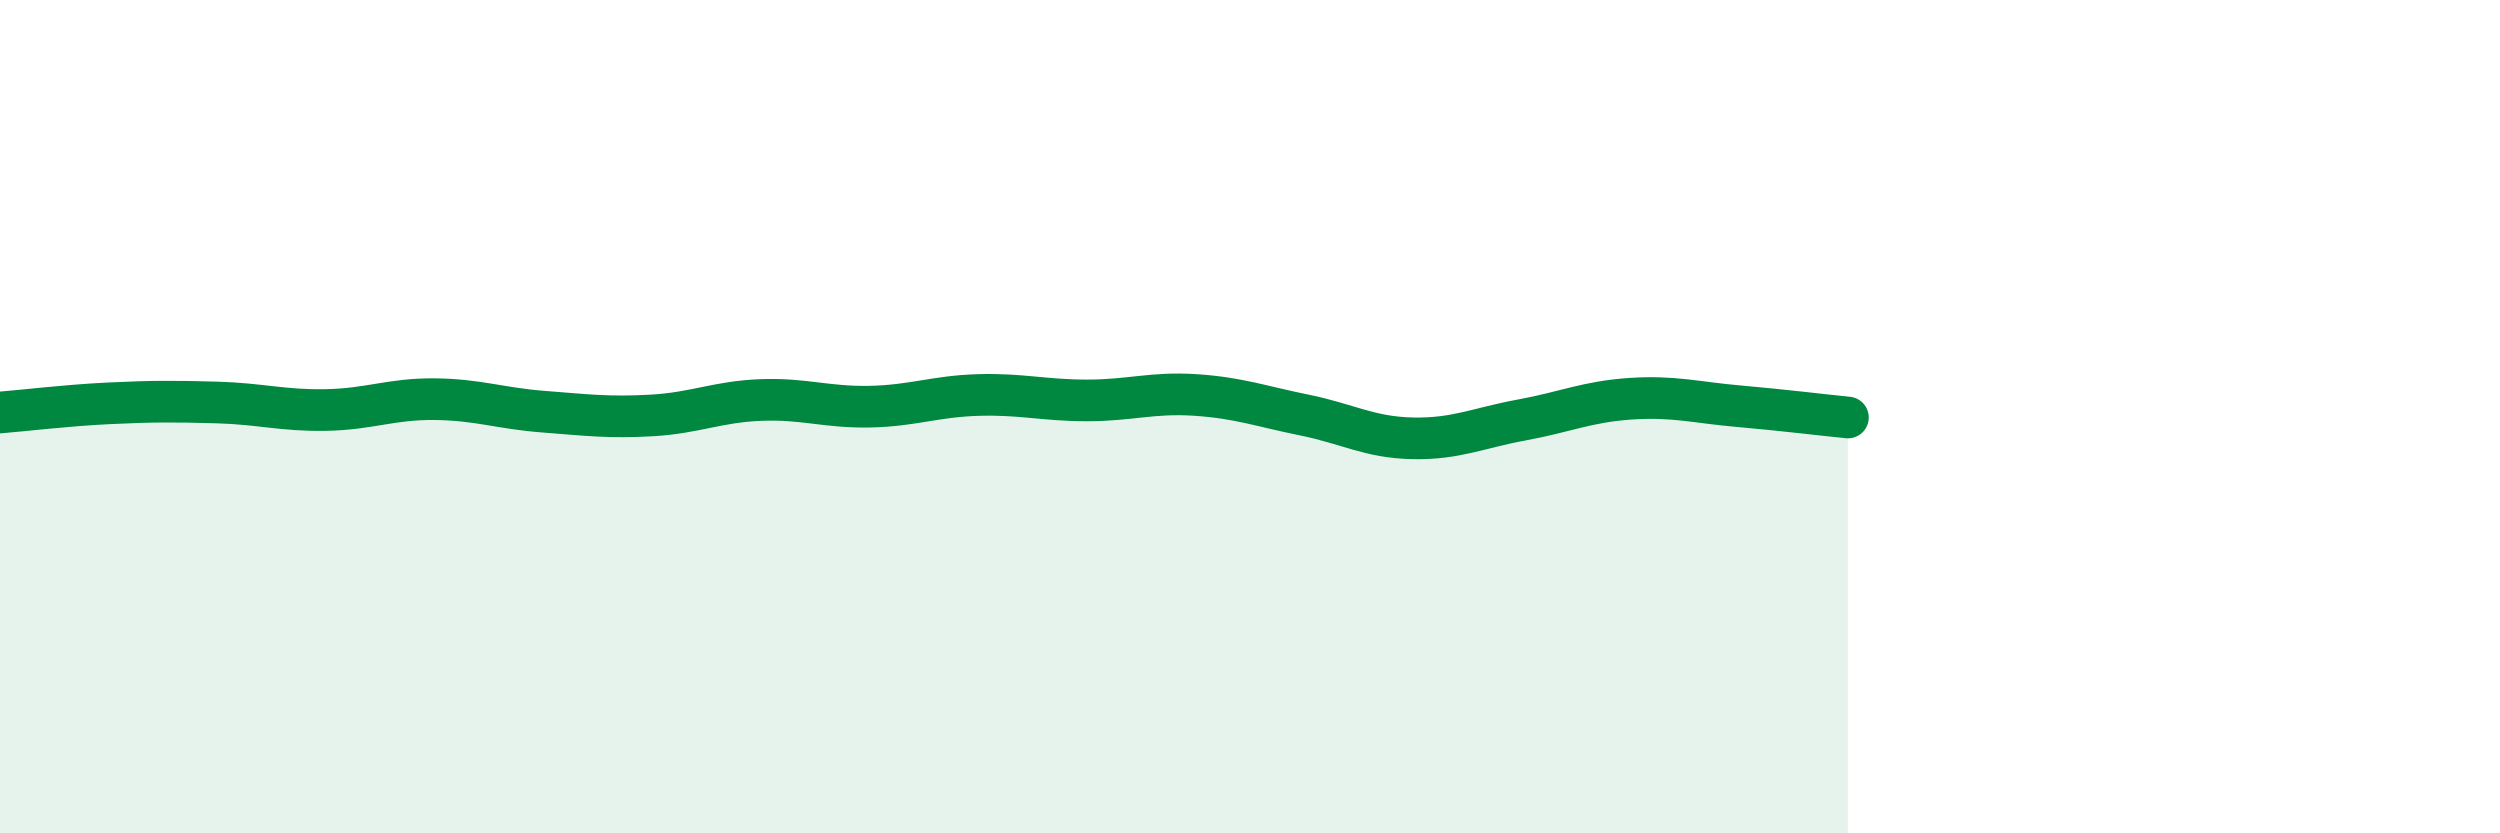
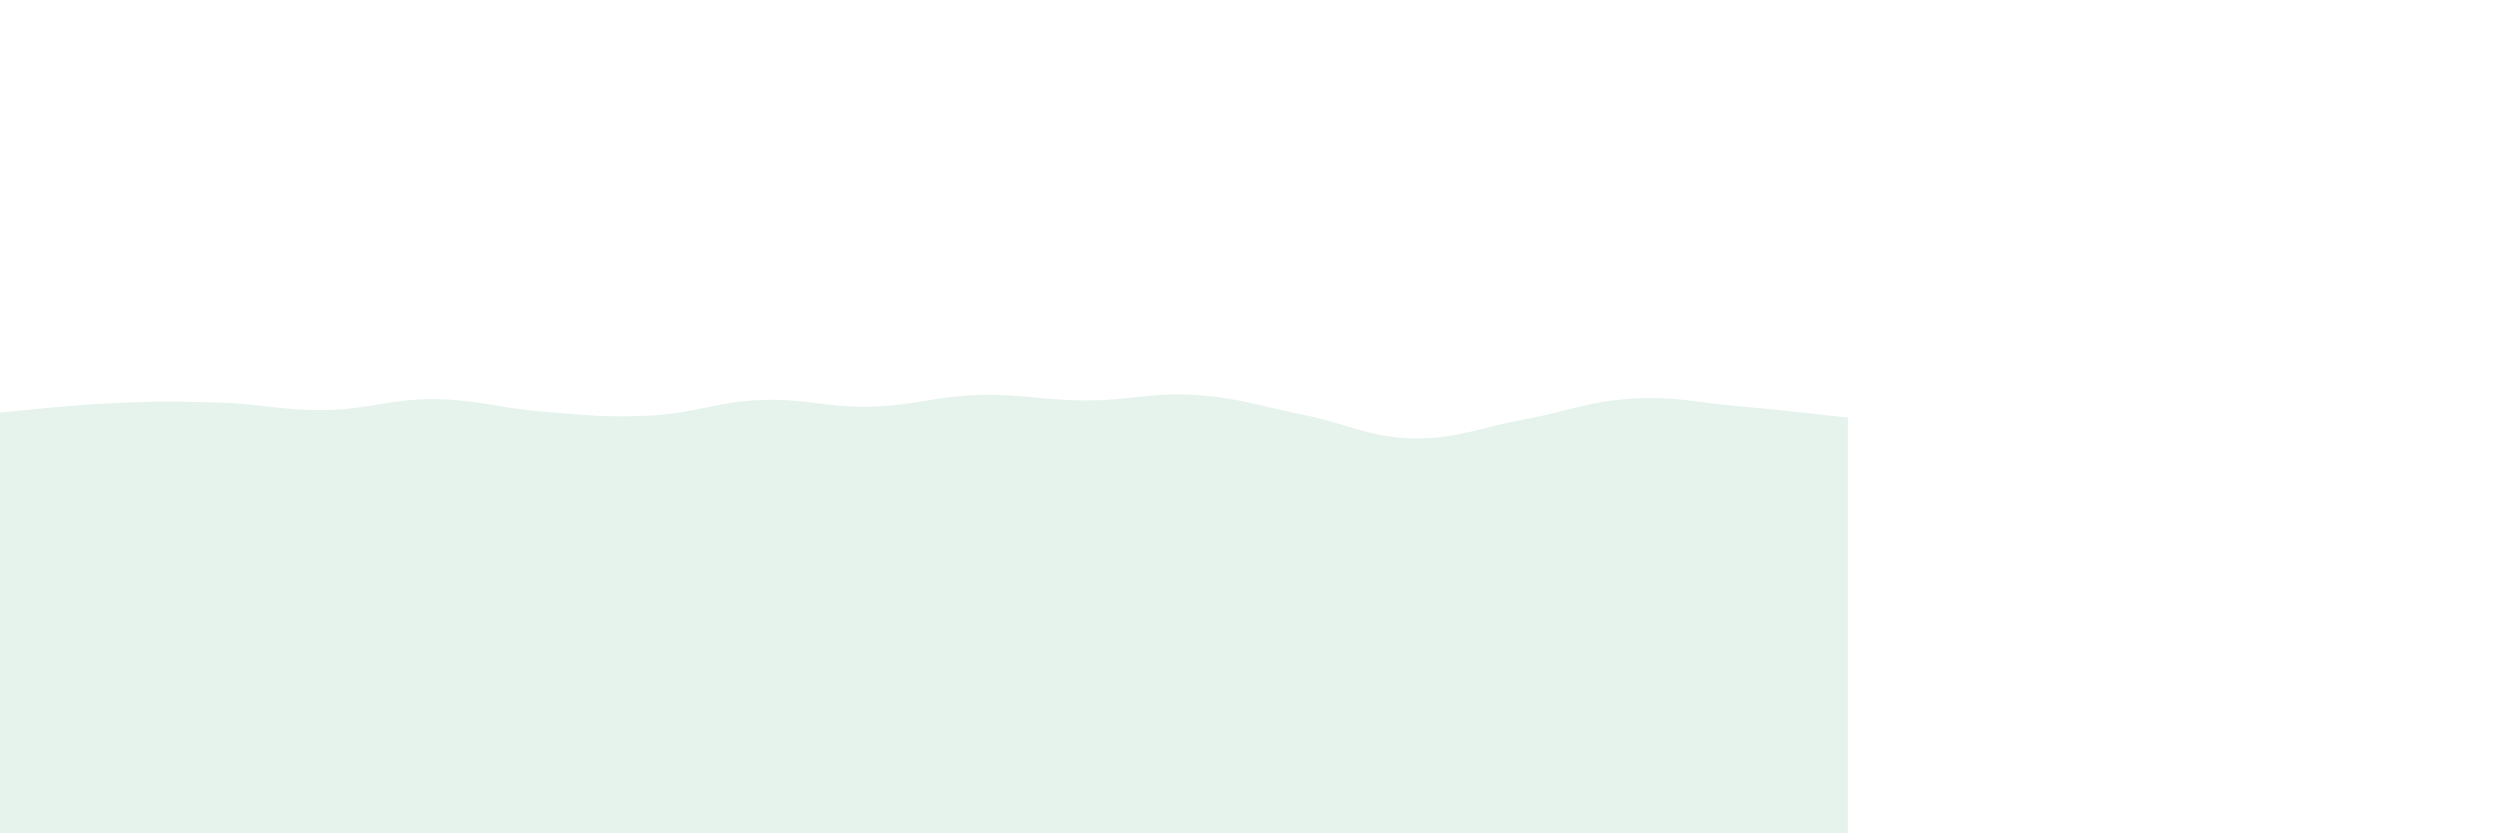
<svg xmlns="http://www.w3.org/2000/svg" width="60" height="20" viewBox="0 0 60 20">
  <path d="M 0,9.9 C 0.52,9.86 1.57,9.73 2.61,9.68 C 3.65,9.63 4.18,9.63 5.22,9.66 C 6.26,9.69 6.79,9.86 7.83,9.84 C 8.87,9.82 9.39,9.57 10.43,9.58 C 11.47,9.59 12,9.8 13.04,9.88 C 14.08,9.96 14.61,10.03 15.65,9.97 C 16.69,9.91 17.22,9.64 18.26,9.6 C 19.3,9.56 19.83,9.78 20.87,9.76 C 21.91,9.74 22.44,9.51 23.48,9.48 C 24.52,9.45 25.05,9.61 26.09,9.61 C 27.13,9.61 27.66,9.41 28.7,9.48 C 29.74,9.55 30.26,9.75 31.3,9.96 C 32.34,10.17 32.87,10.5 33.91,10.52 C 34.95,10.54 35.48,10.27 36.52,10.08 C 37.56,9.89 38.09,9.64 39.13,9.57 C 40.17,9.5 40.7,9.66 41.74,9.75 C 42.78,9.84 43.83,9.97 44.35,10.02L44.35 20L0 20Z" fill="#008740" opacity="0.1" stroke-linecap="round" stroke-linejoin="round" />
-   <path d="M 0,9.9 C 0.52,9.86 1.57,9.73 2.61,9.68 C 3.65,9.63 4.18,9.63 5.22,9.66 C 6.26,9.69 6.79,9.86 7.83,9.84 C 8.87,9.82 9.39,9.57 10.43,9.58 C 11.47,9.59 12,9.8 13.04,9.88 C 14.08,9.96 14.61,10.03 15.65,9.97 C 16.69,9.91 17.22,9.64 18.26,9.6 C 19.3,9.56 19.83,9.78 20.87,9.76 C 21.91,9.74 22.44,9.51 23.48,9.48 C 24.52,9.45 25.05,9.61 26.09,9.61 C 27.13,9.61 27.66,9.41 28.7,9.48 C 29.74,9.55 30.26,9.75 31.3,9.96 C 32.34,10.17 32.87,10.5 33.91,10.52 C 34.95,10.54 35.48,10.27 36.52,10.08 C 37.56,9.89 38.09,9.64 39.13,9.57 C 40.17,9.5 40.7,9.66 41.74,9.75 C 42.78,9.84 43.83,9.97 44.35,10.02" stroke="#008740" stroke-width="1" fill="none" stroke-linecap="round" stroke-linejoin="round" />
</svg>